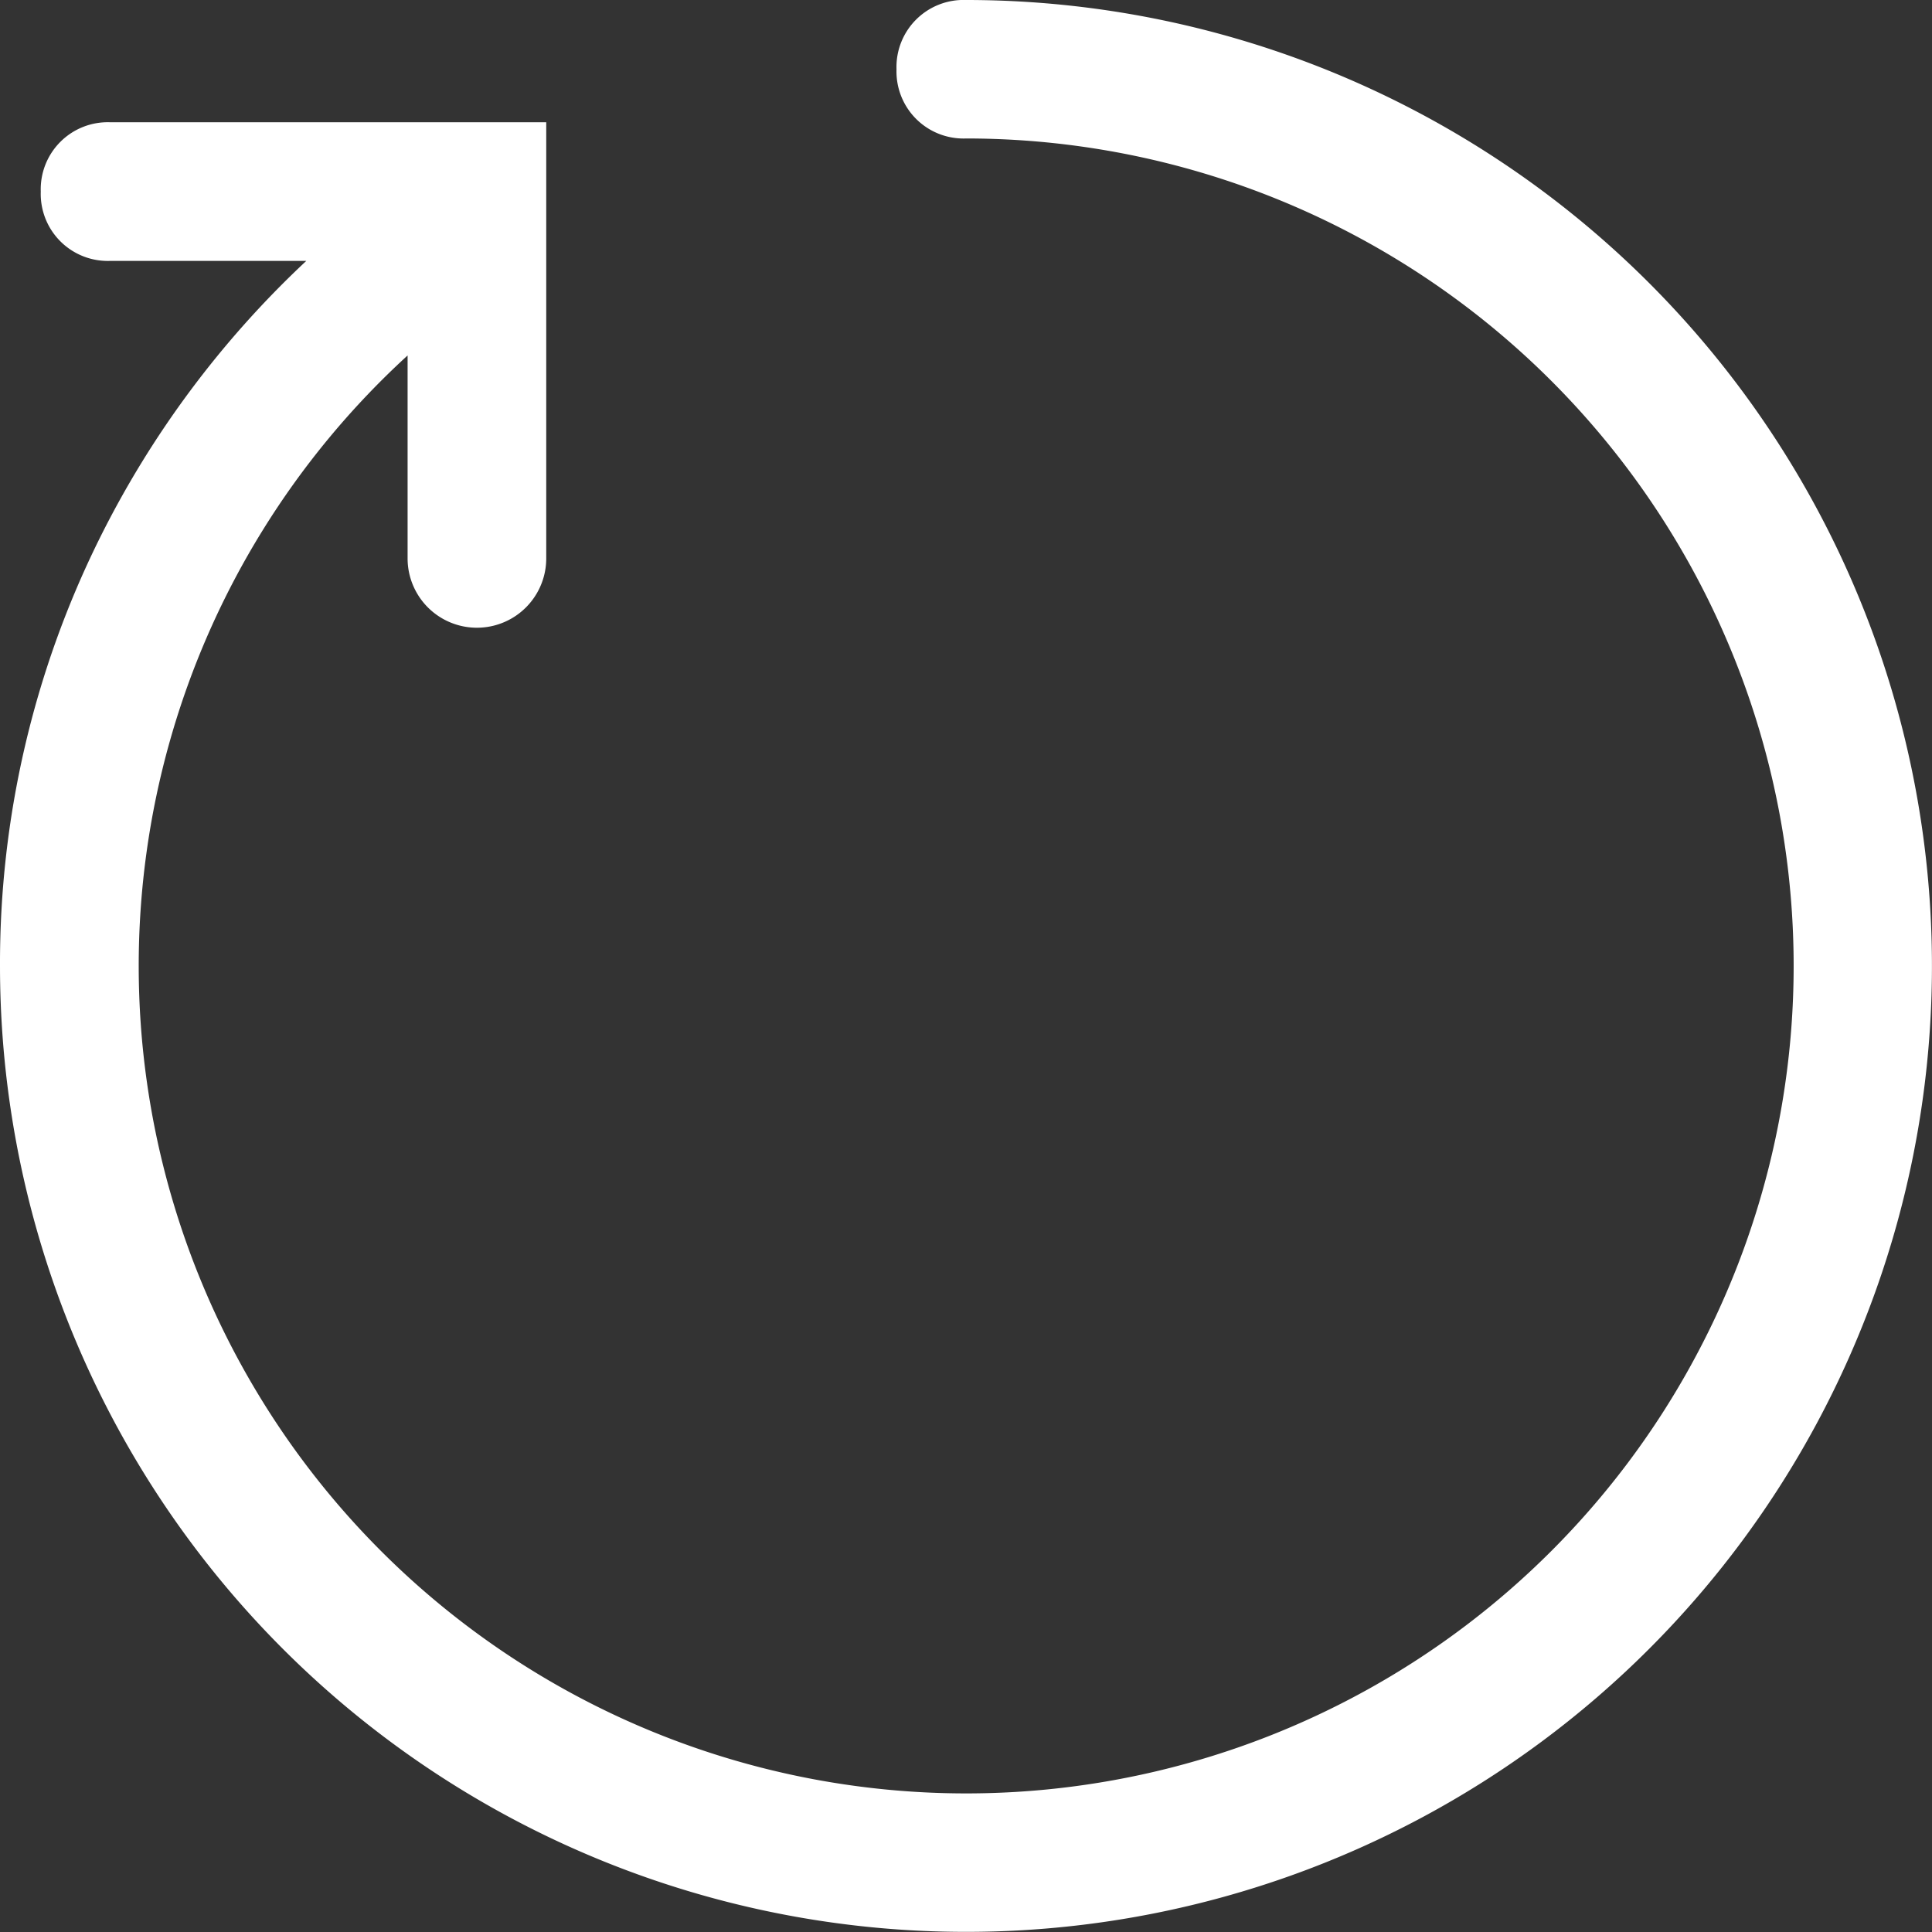
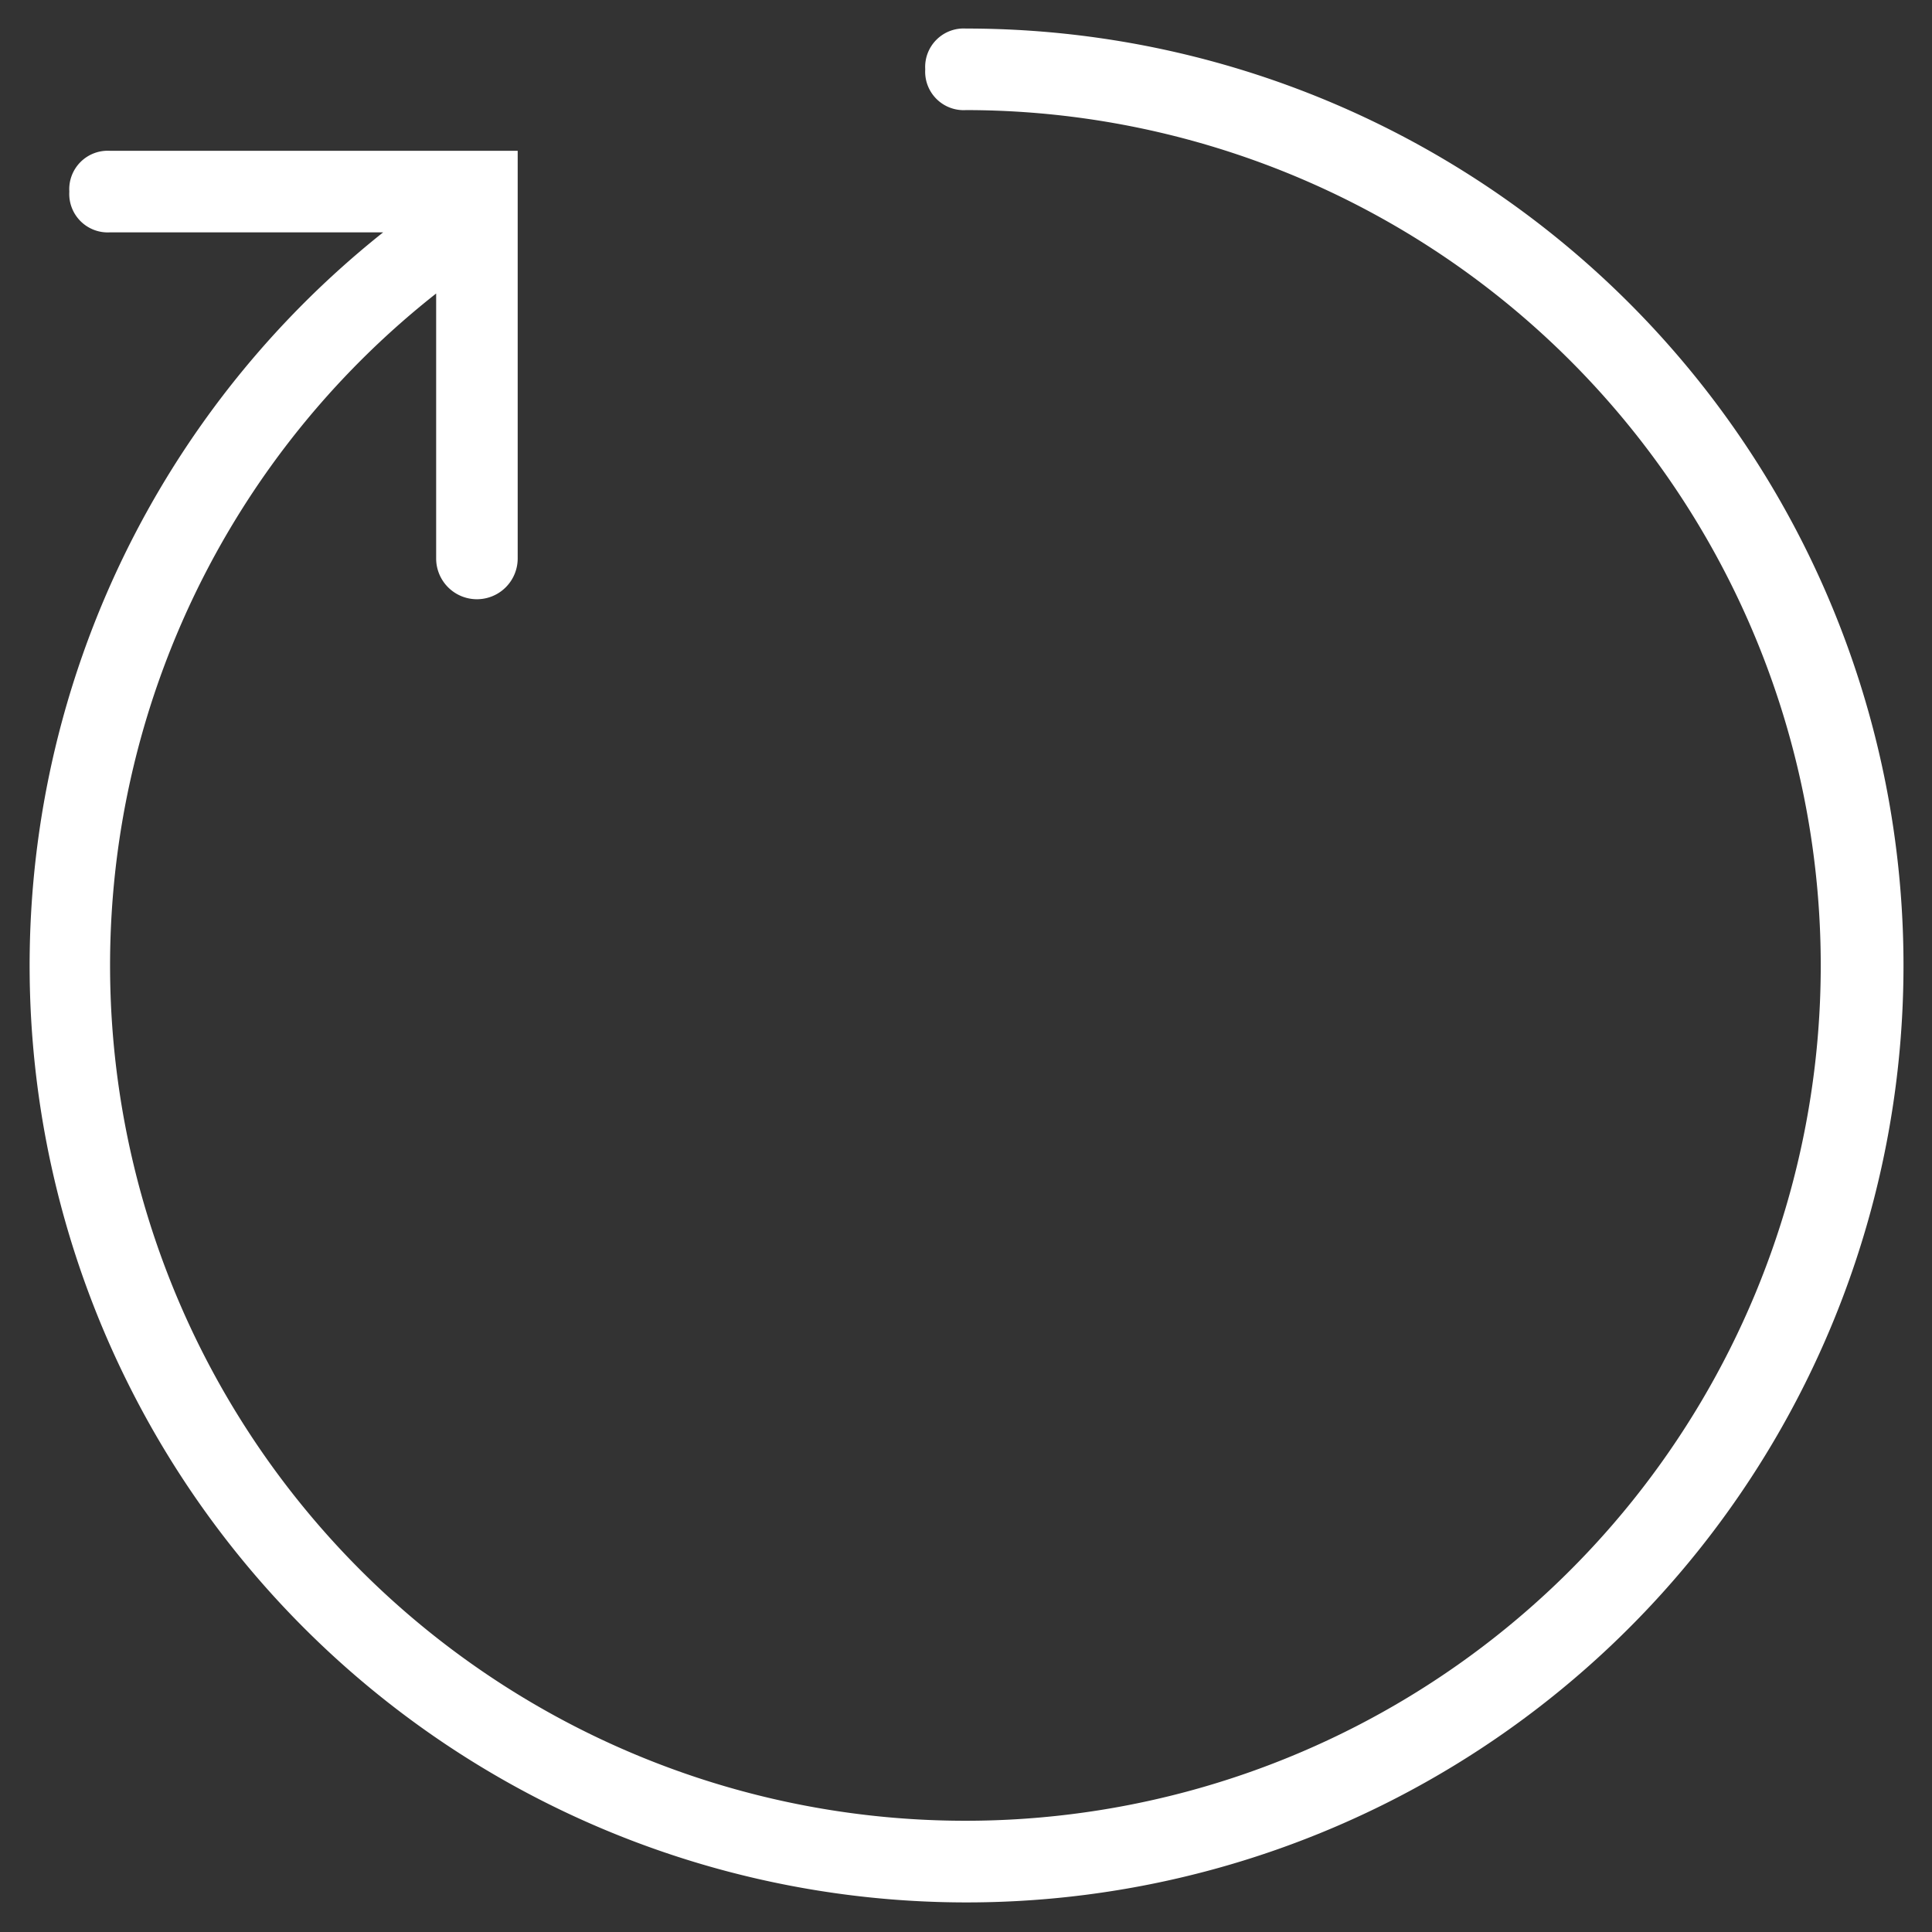
<svg xmlns="http://www.w3.org/2000/svg" width="33.834" height="33.834" viewBox="0 0 33.834 33.834">
  <rect x="0" y="0" width="33.834" height="33.834" fill="#333333" stroke="none" />
  <g transform="translate(-27.845 -879.345)">
    <path d="M18.417,2a.674.674,0,0,0-.714.714.674.674,0,0,0,.714.714h0A14.979,14.979,0,1,1,9.138,6.64v4.64a.714.714,0,0,0,1.428,0h0V4.141H3.428a.674.674,0,0,0-.714.714.674.674,0,0,0,.714.714H8.21A16.408,16.408,0,1,0,18.417,2Z" transform="translate(26.345 877.845)" fill="#fff" />
-     <path d="M18.417,1.5A16.916,16.916,0,0,1,30.378,30.378,16.917,16.917,0,0,1,1.5,18.417a16.736,16.736,0,0,1,1.738-7.475A17.022,17.022,0,0,1,6.864,6.069H3.428A1.174,1.174,0,0,1,2.214,4.855,1.174,1.174,0,0,1,3.428,3.641h7.638v7.638a1.214,1.214,0,0,1-2.428,0V7.725a14.491,14.491,0,1,0,9.779-3.8A1.174,1.174,0,0,1,17.2,2.714,1.174,1.174,0,0,1,18.417,1.5Zm0,32.834A15.916,15.916,0,0,0,29.671,7.163,15.812,15.812,0,0,0,18.417,2.5c-.152,0-.214.062-.214.214s.062.214.214.214A15.49,15.49,0,0,1,29.37,29.37,15.492,15.492,0,1,1,8.826,6.248L9.638,5.6v5.677c0,.152.062.214.214.214s.214-.062.214-.214V4.641H3.428c-.152,0-.214.062-.214.214s.062.214.214.214H9.646L8.52,5.961a16.013,16.013,0,0,0-4.386,5.424A15.921,15.921,0,0,0,18.417,34.334Z" transform="translate(26.345 877.845)" fill="#fff" />
  </g>
</svg>